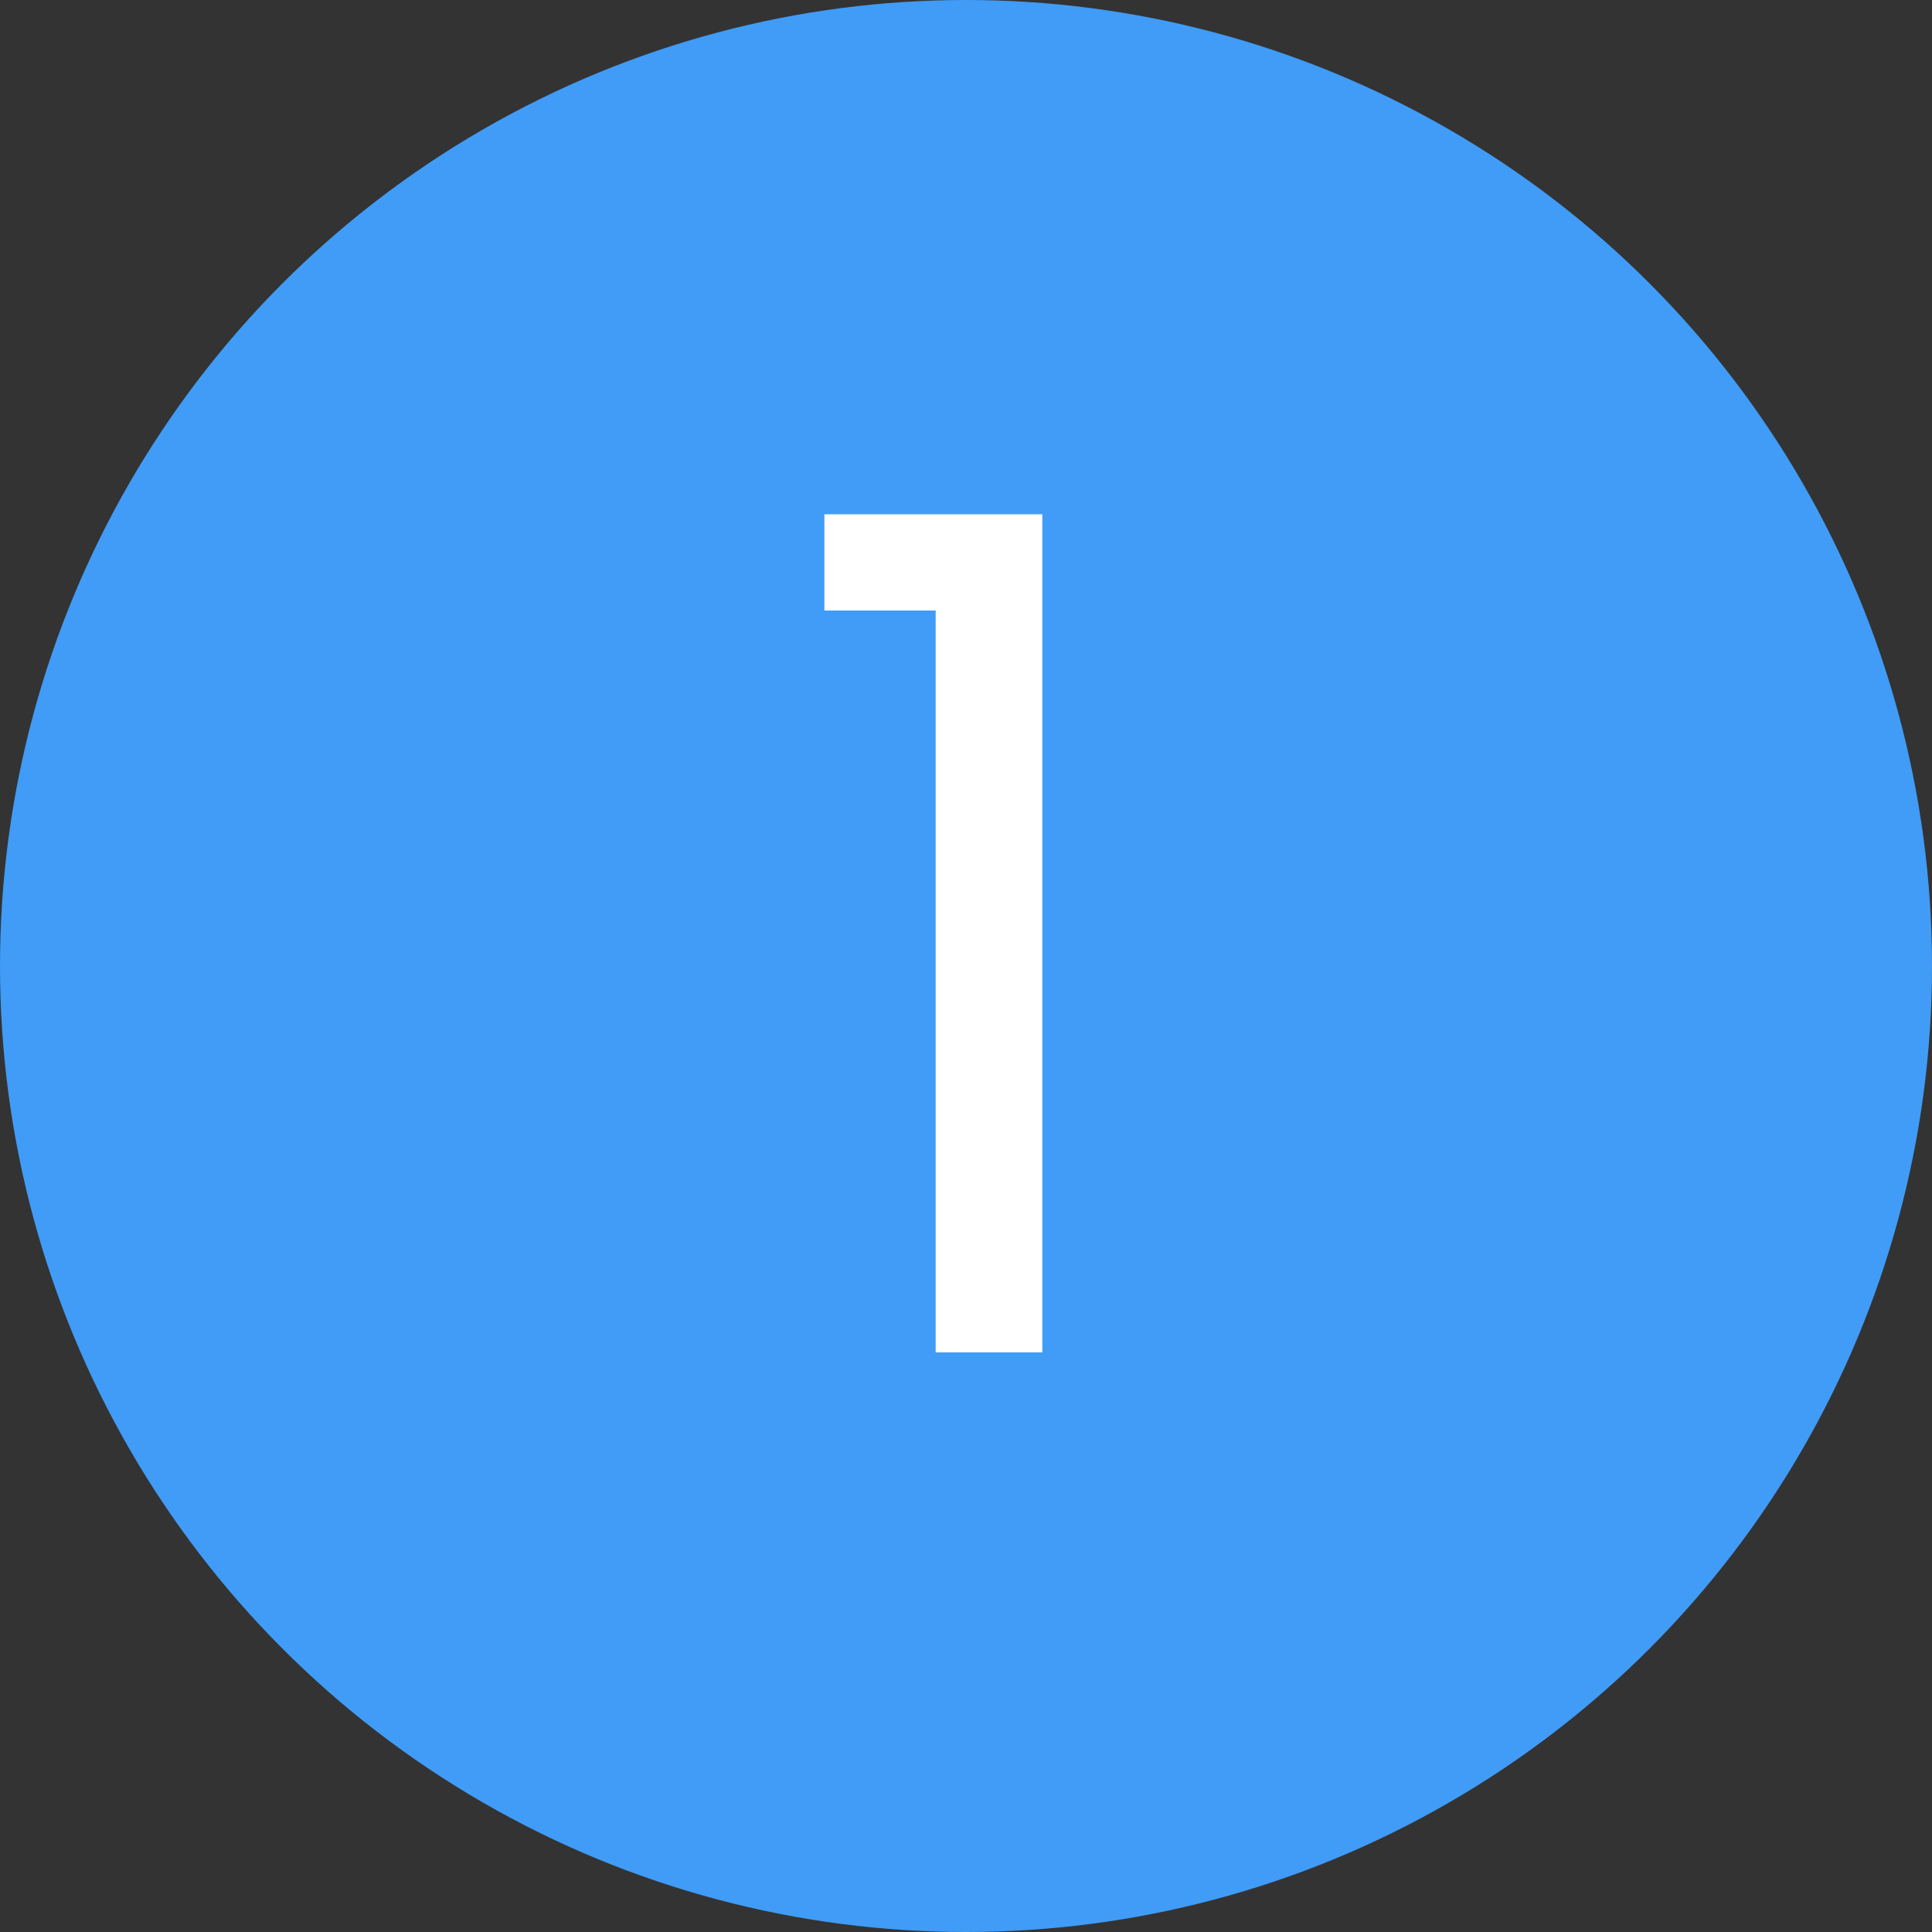
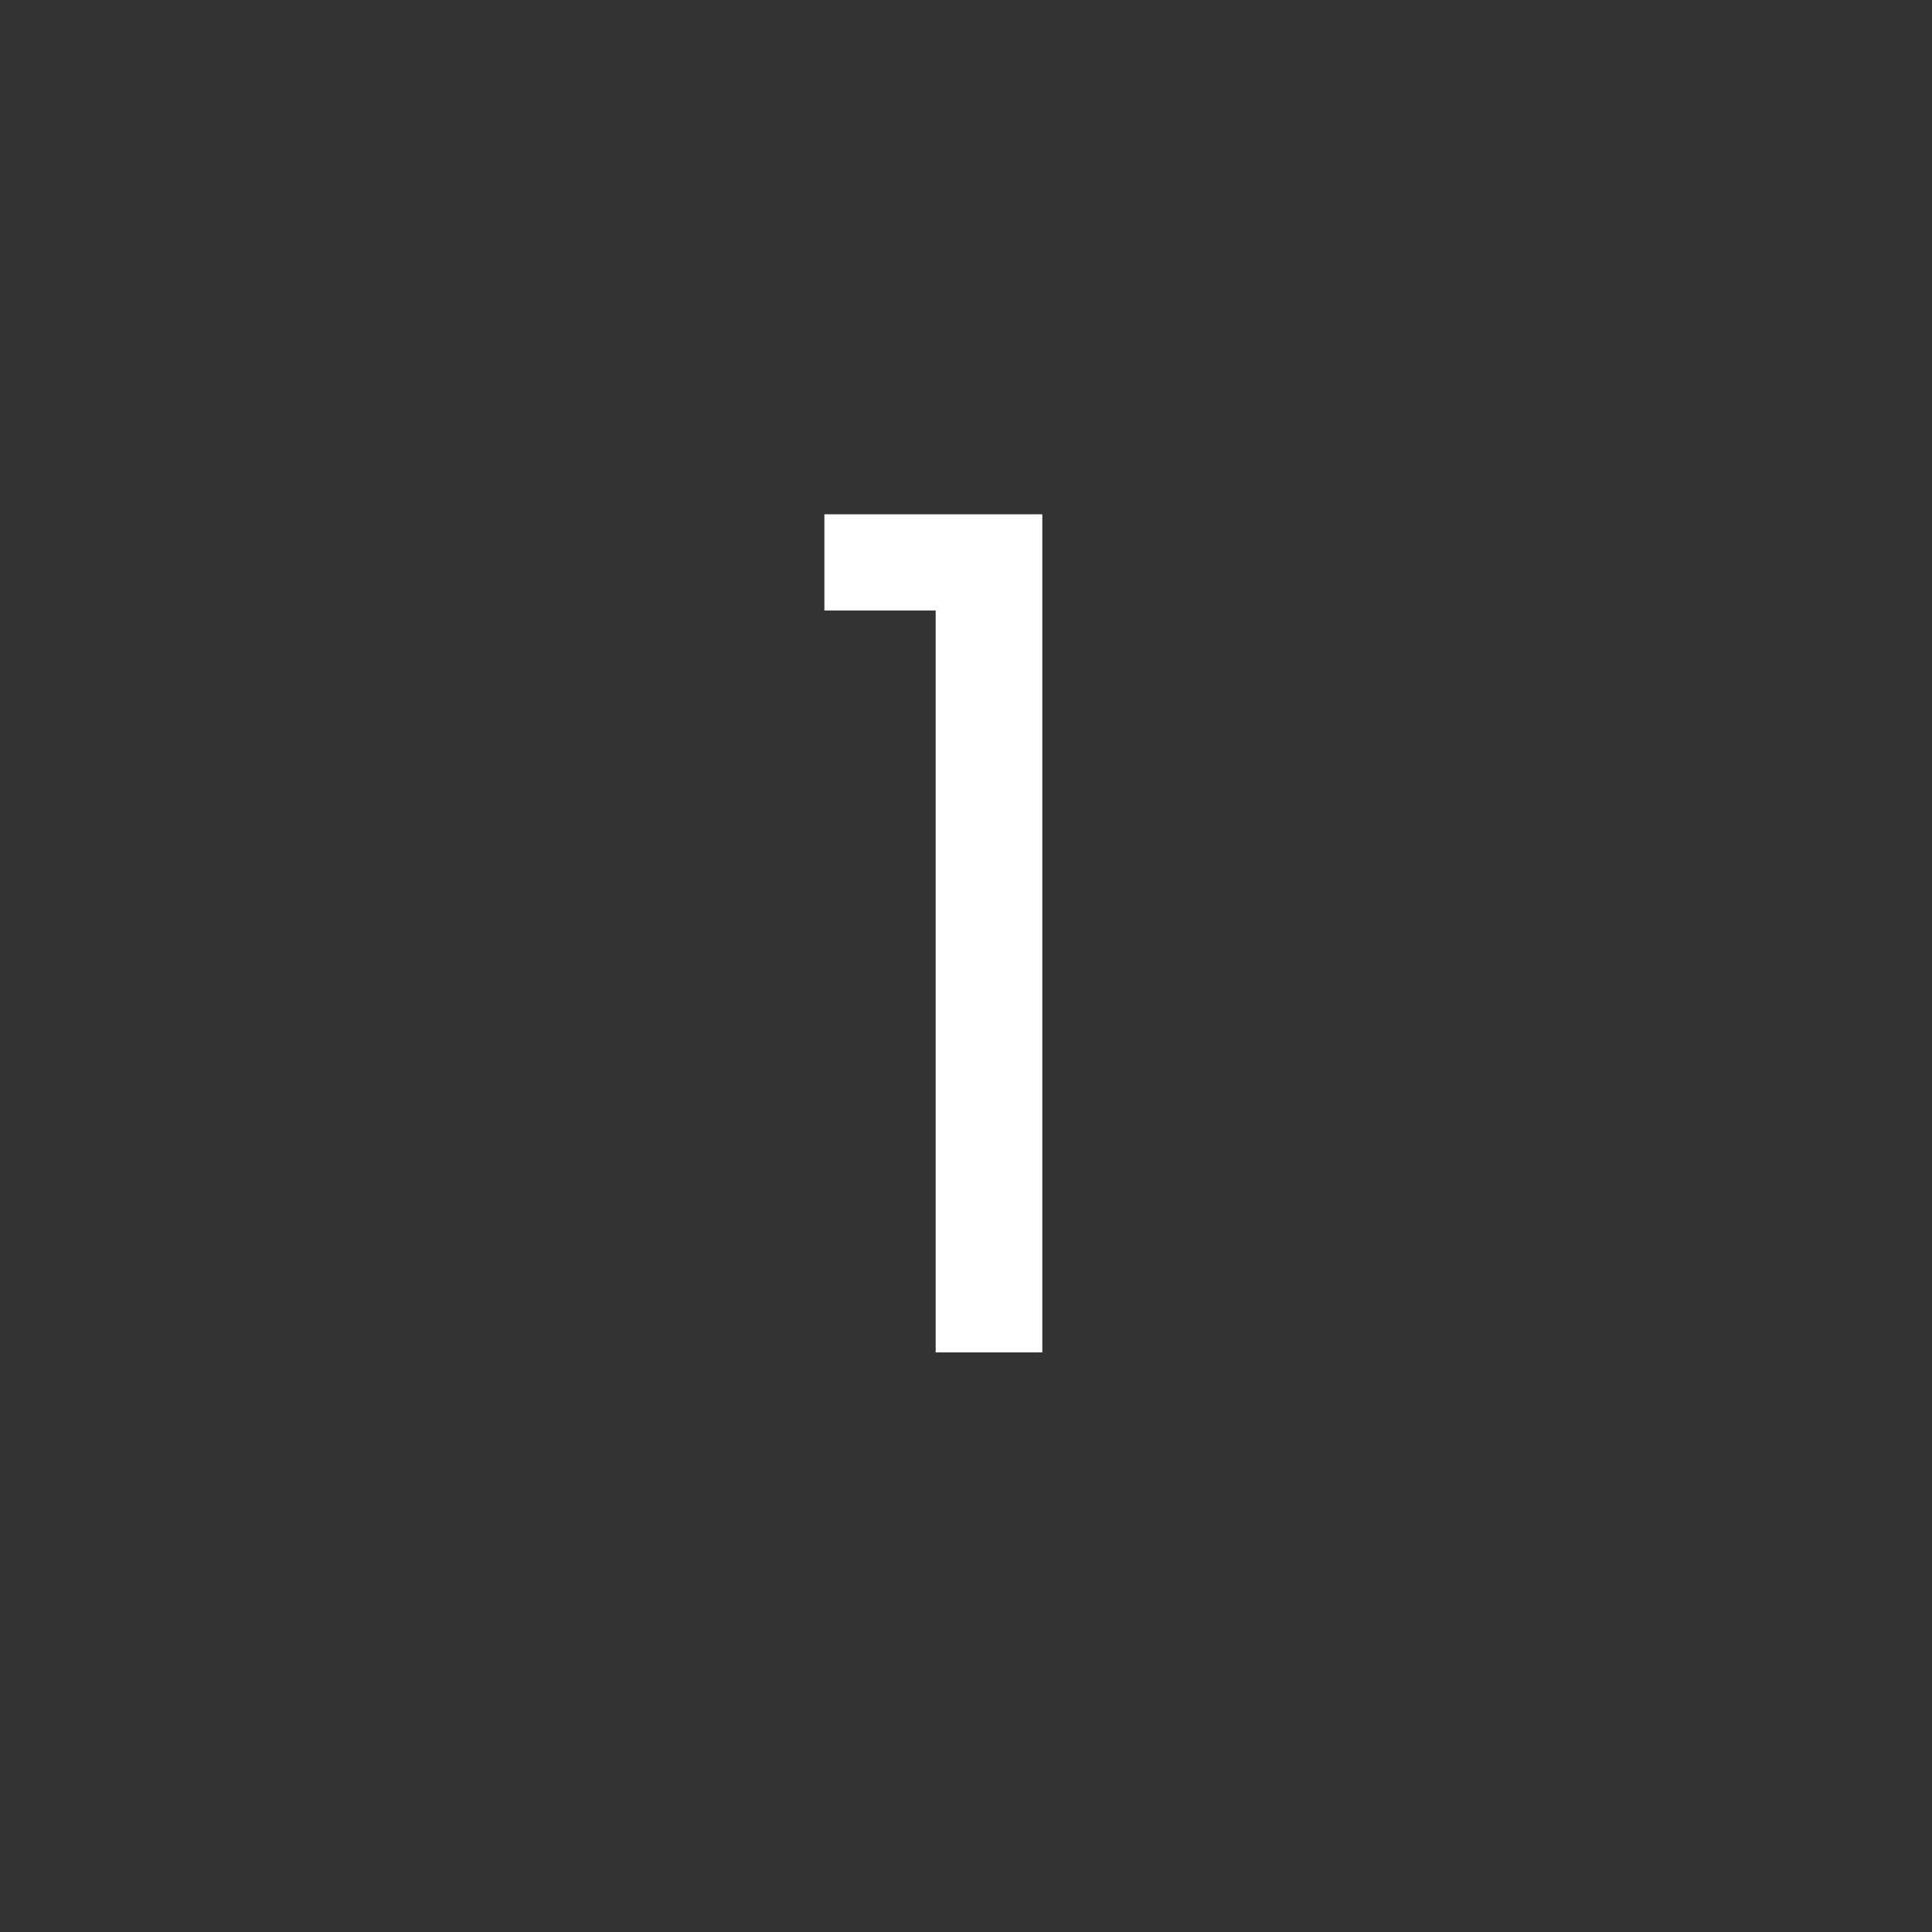
<svg xmlns="http://www.w3.org/2000/svg" width="30" height="30" viewBox="0 0 30 30" fill="none">
  <rect x="0" y="0" width="30" height="30" fill="#333333" stroke="none" />
-   <circle cx="15" cy="15" r="15" fill="#409CF7" />
  <path d="M12.801 9.48V7.986H16.185V21H14.529V9.48H12.801Z" fill="white" />
</svg>